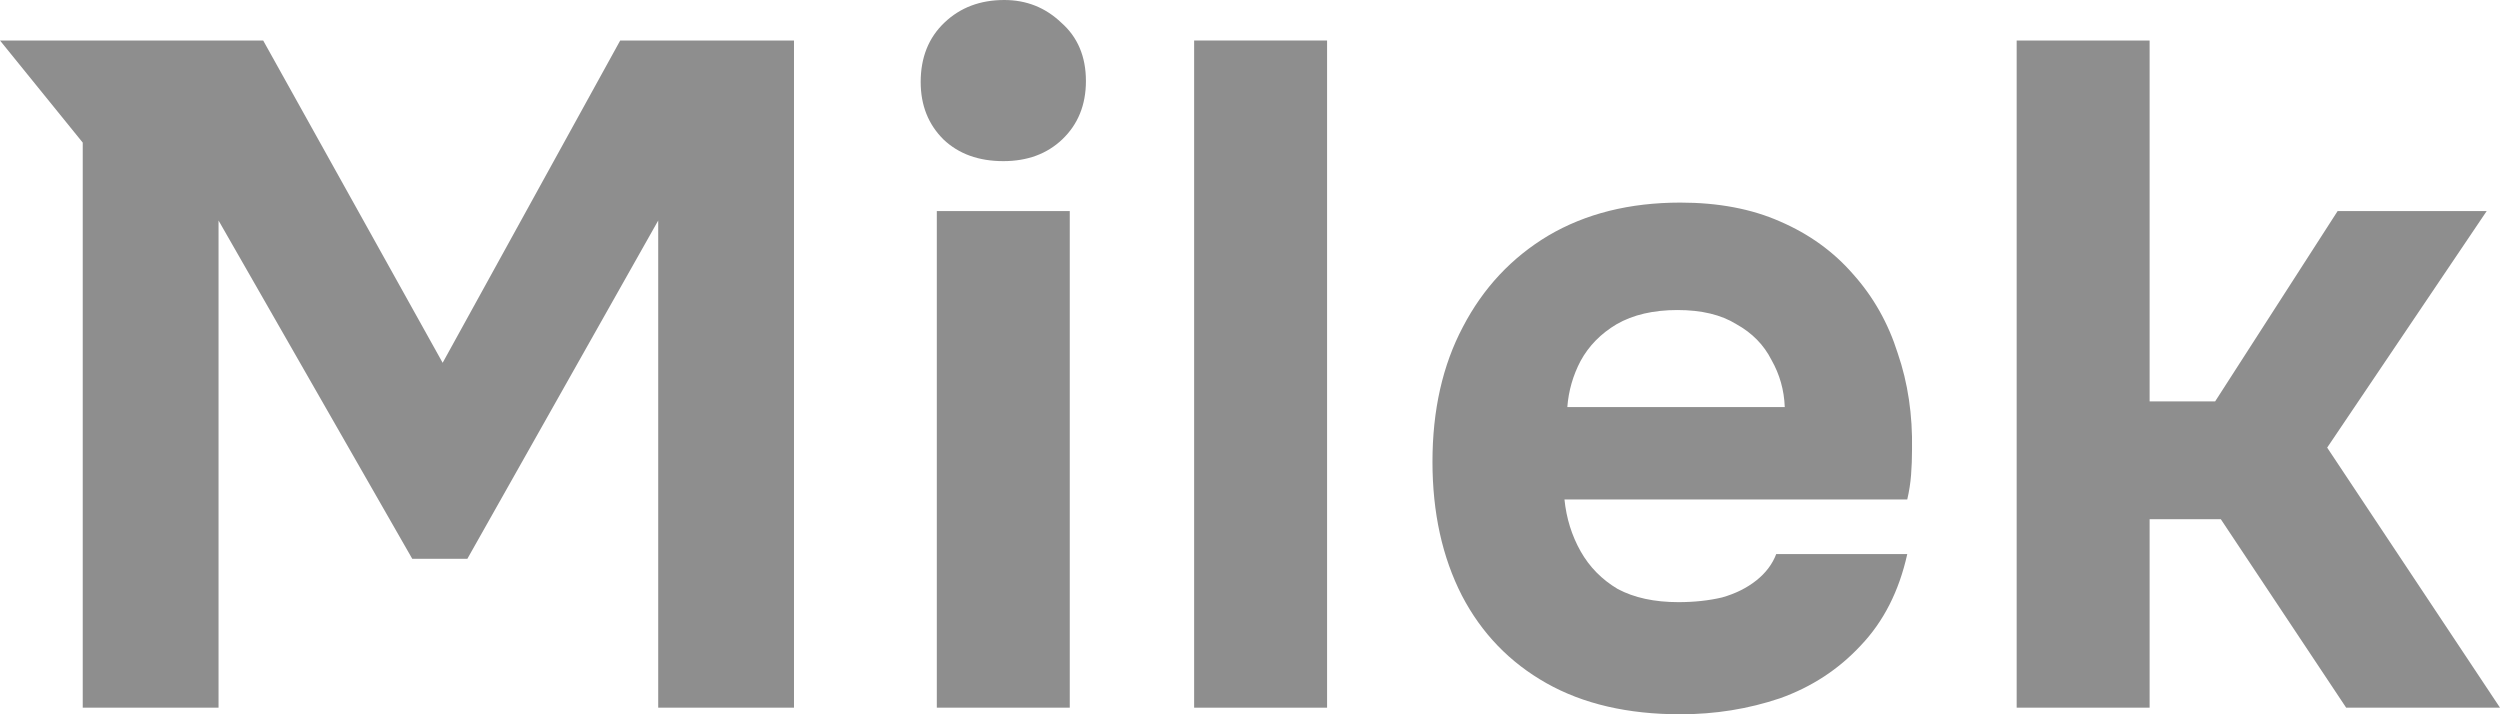
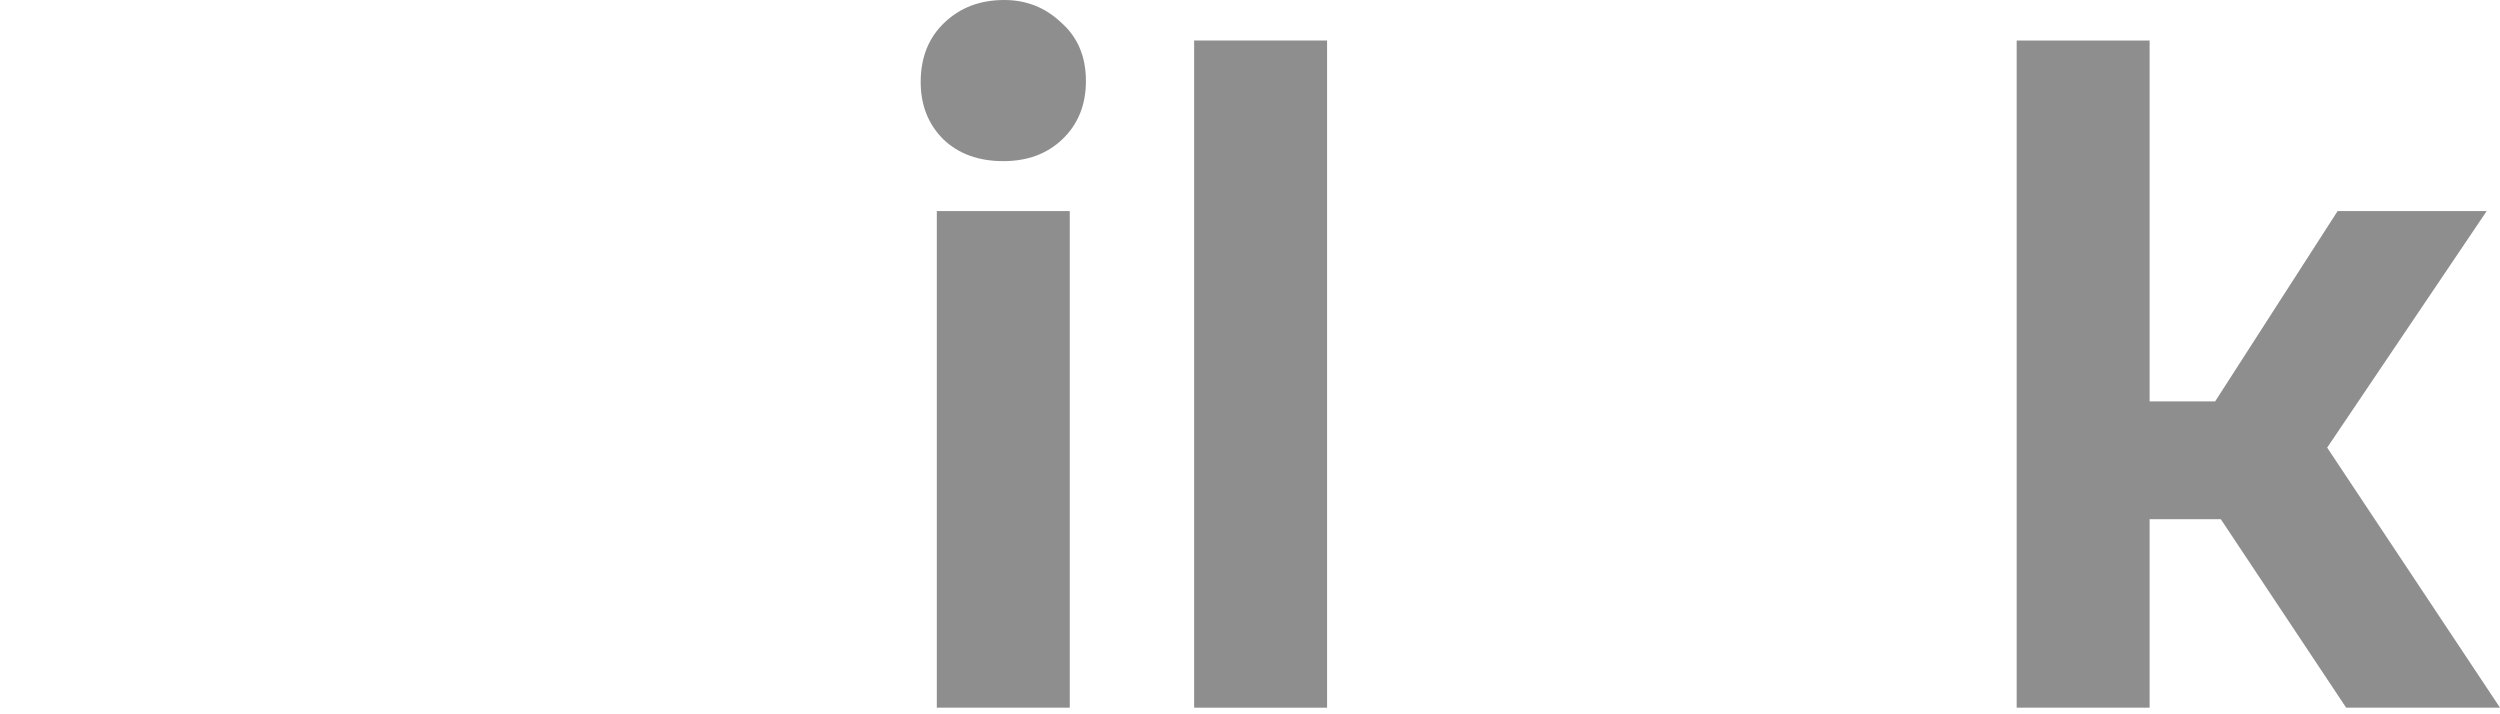
<svg xmlns="http://www.w3.org/2000/svg" width="84" height="24" viewBox="0 0 84 24" fill="none">
-   <path d="M2.78 23.778V4.792L0 1.361H8.843L14.873 12.19L20.839 1.361H26.678V23.778H22.116V7.409L15.703 18.776H13.852L7.343 7.409V23.778H2.78Z" fill="#8E8E8E" />
  <path d="M31.477 23.778V7.092H35.944V23.778H31.477ZM33.711 5.414C32.881 5.414 32.211 5.171 31.701 4.686C31.19 4.179 30.935 3.536 30.935 2.755C30.935 1.931 31.201 1.266 31.733 0.76C32.264 0.253 32.934 0 33.743 0C34.487 0 35.125 0.253 35.657 0.76C36.21 1.245 36.487 1.9 36.487 2.723C36.487 3.525 36.221 4.179 35.689 4.686C35.178 5.171 34.519 5.414 33.711 5.414Z" fill="#8E8E8E" />
  <path d="M40.123 23.778V1.361H44.59V23.778H40.123Z" fill="#8E8E8E" />
-   <path d="M56.459 24C54.693 24 53.194 23.652 51.96 22.955C50.726 22.259 49.779 21.277 49.12 20.011C48.461 18.723 48.131 17.224 48.131 15.514C48.131 13.784 48.471 12.274 49.152 10.987C49.833 9.678 50.79 8.654 52.024 7.916C53.279 7.177 54.757 6.807 56.459 6.807C57.735 6.807 58.852 7.018 59.809 7.441C60.787 7.863 61.606 8.454 62.266 9.214C62.946 9.974 63.446 10.86 63.765 11.873C64.106 12.865 64.265 13.942 64.244 15.103C64.244 15.398 64.233 15.683 64.212 15.958C64.191 16.232 64.148 16.507 64.084 16.781H52.566C52.63 17.414 52.811 17.995 53.108 18.522C53.406 19.05 53.821 19.472 54.353 19.789C54.906 20.084 55.587 20.232 56.395 20.232C56.926 20.232 57.416 20.179 57.862 20.074C58.309 19.947 58.692 19.757 59.011 19.504C59.33 19.251 59.553 18.955 59.681 18.617H64.084C63.808 19.863 63.286 20.887 62.521 21.689C61.776 22.491 60.872 23.082 59.809 23.462C58.745 23.821 57.629 24 56.459 24ZM52.662 13.678H59.968C59.947 13.108 59.798 12.581 59.522 12.095C59.266 11.588 58.873 11.187 58.341 10.892C57.831 10.575 57.171 10.417 56.363 10.417C55.555 10.417 54.874 10.575 54.321 10.892C53.789 11.208 53.385 11.62 53.108 12.127C52.853 12.612 52.704 13.129 52.662 13.678Z" fill="#8E8E8E" />
  <path d="M67.76 23.778V1.361H72.227V13.488H74.428L78.544 7.092H83.553L78.193 15.04L84 23.778H78.831L74.62 17.446H72.227V23.778H67.76Z" fill="#8E8E8E" />
</svg>